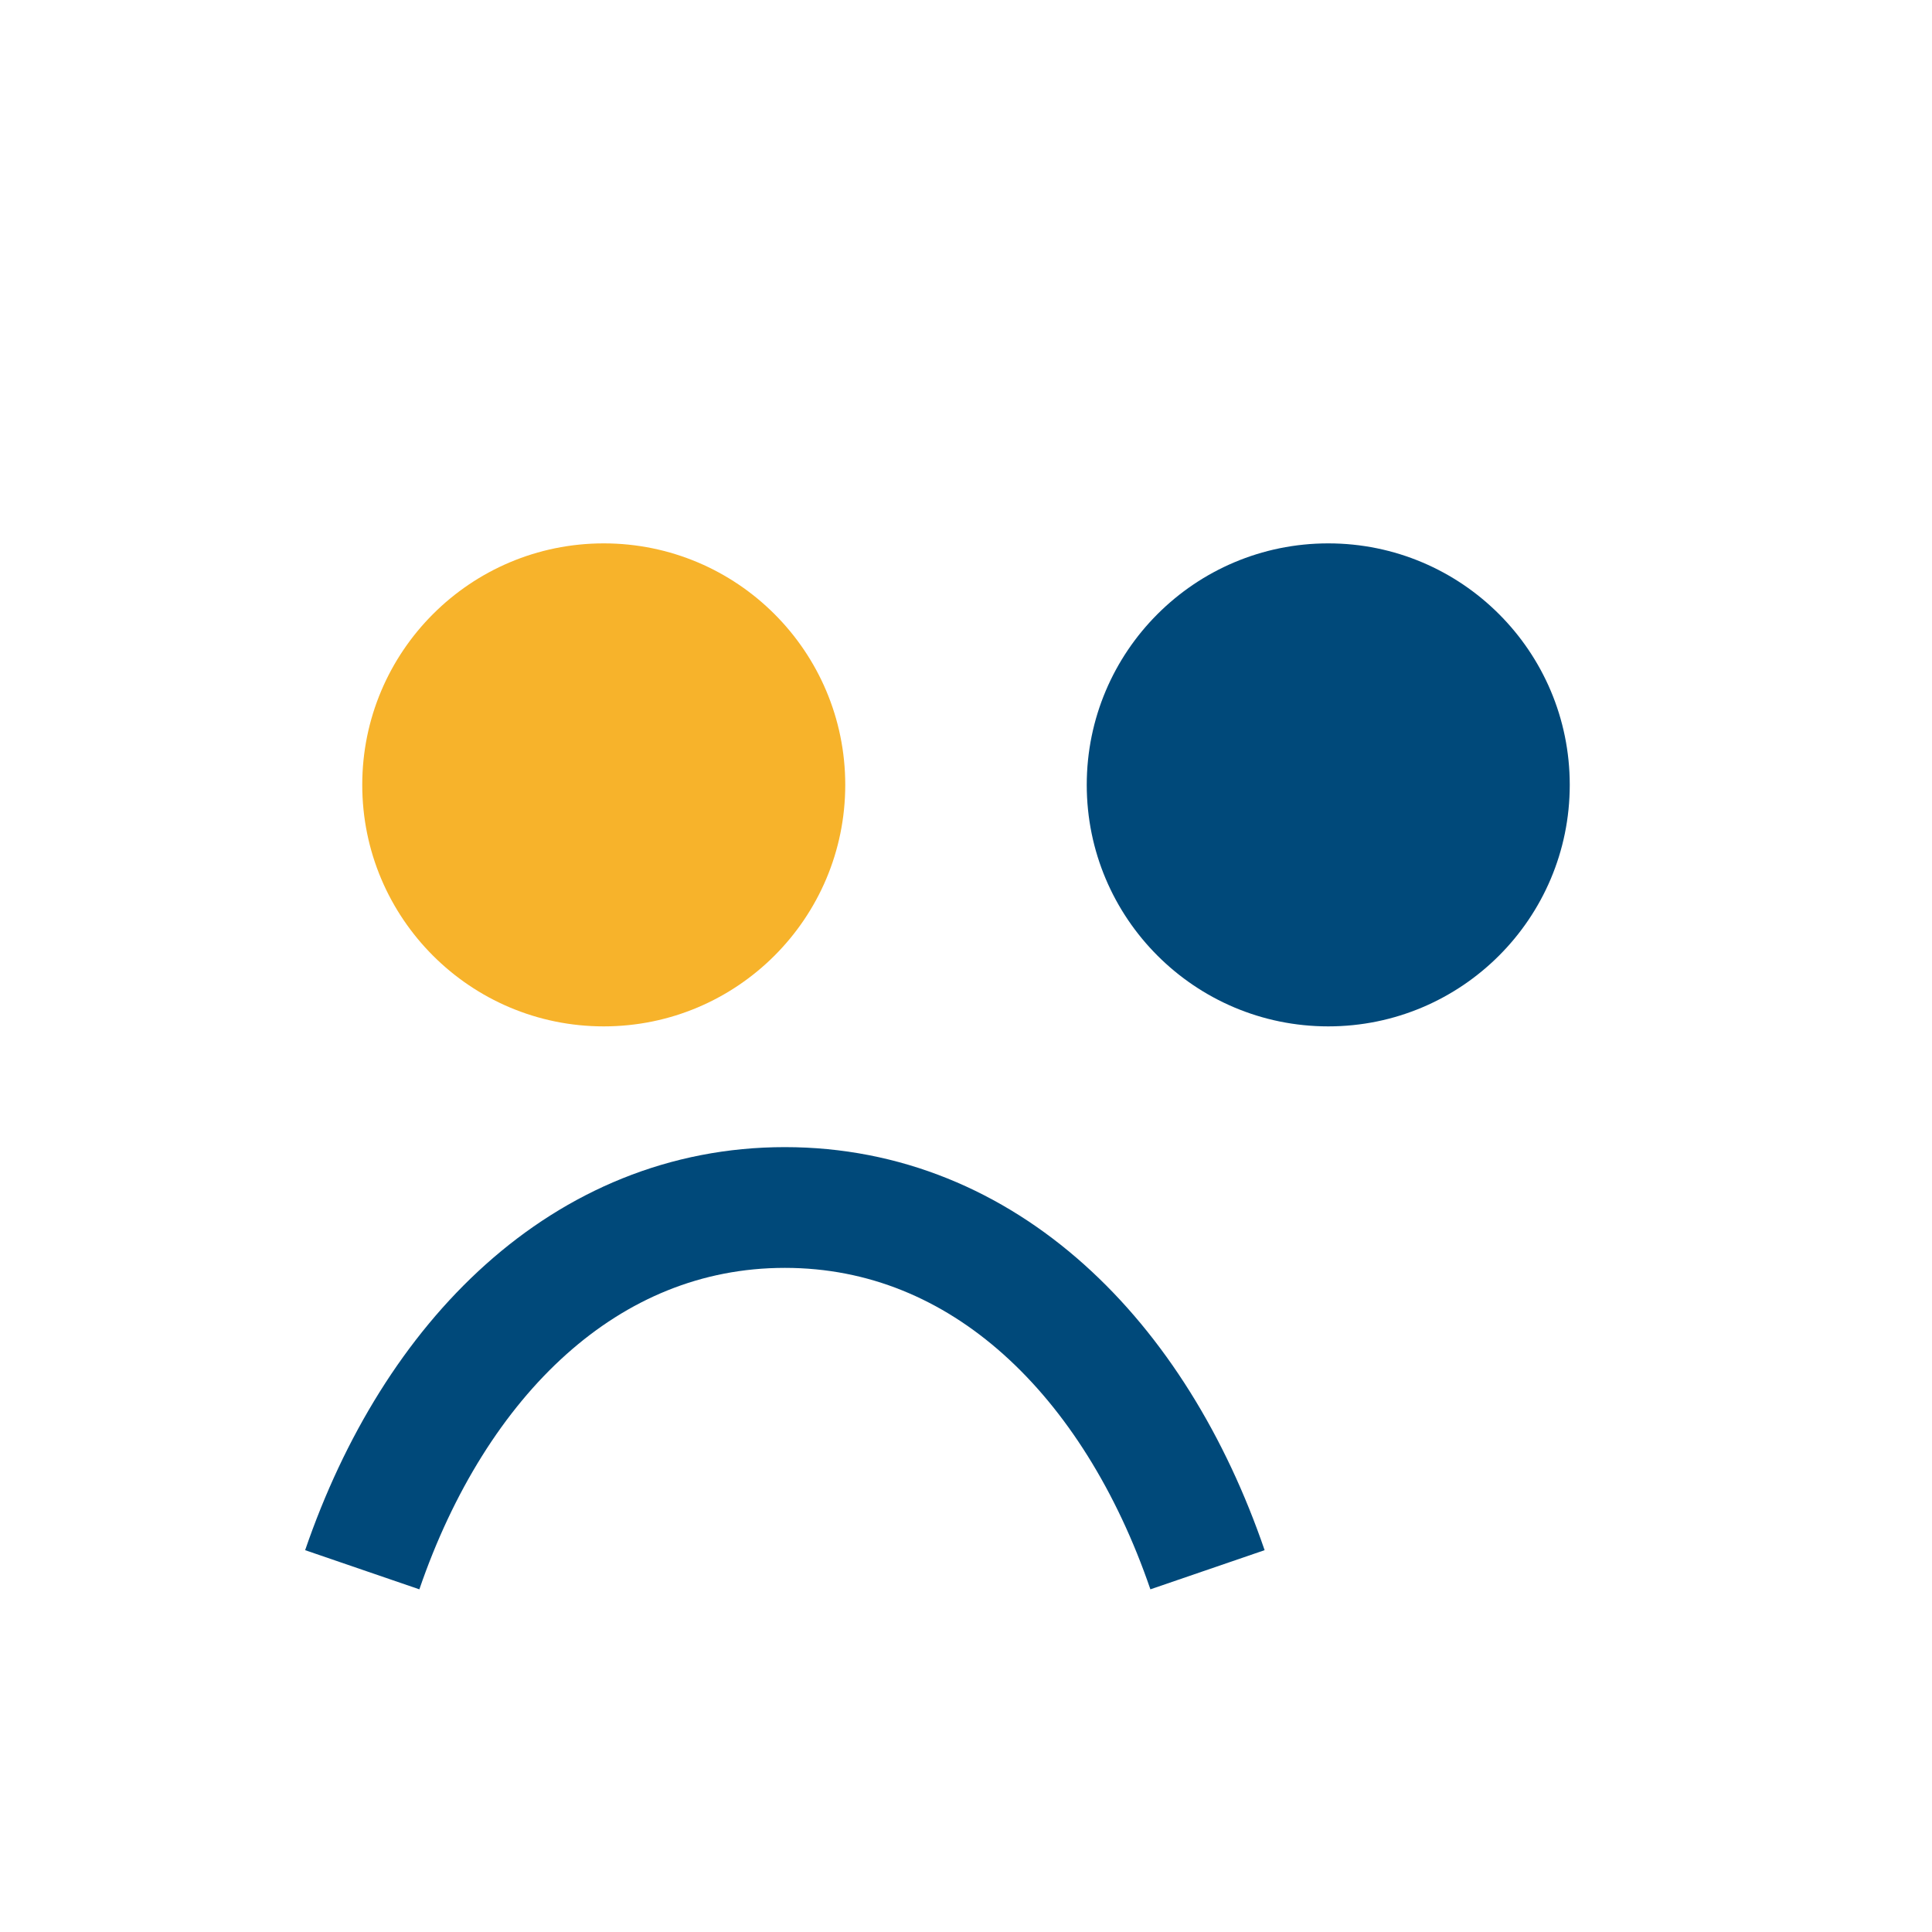
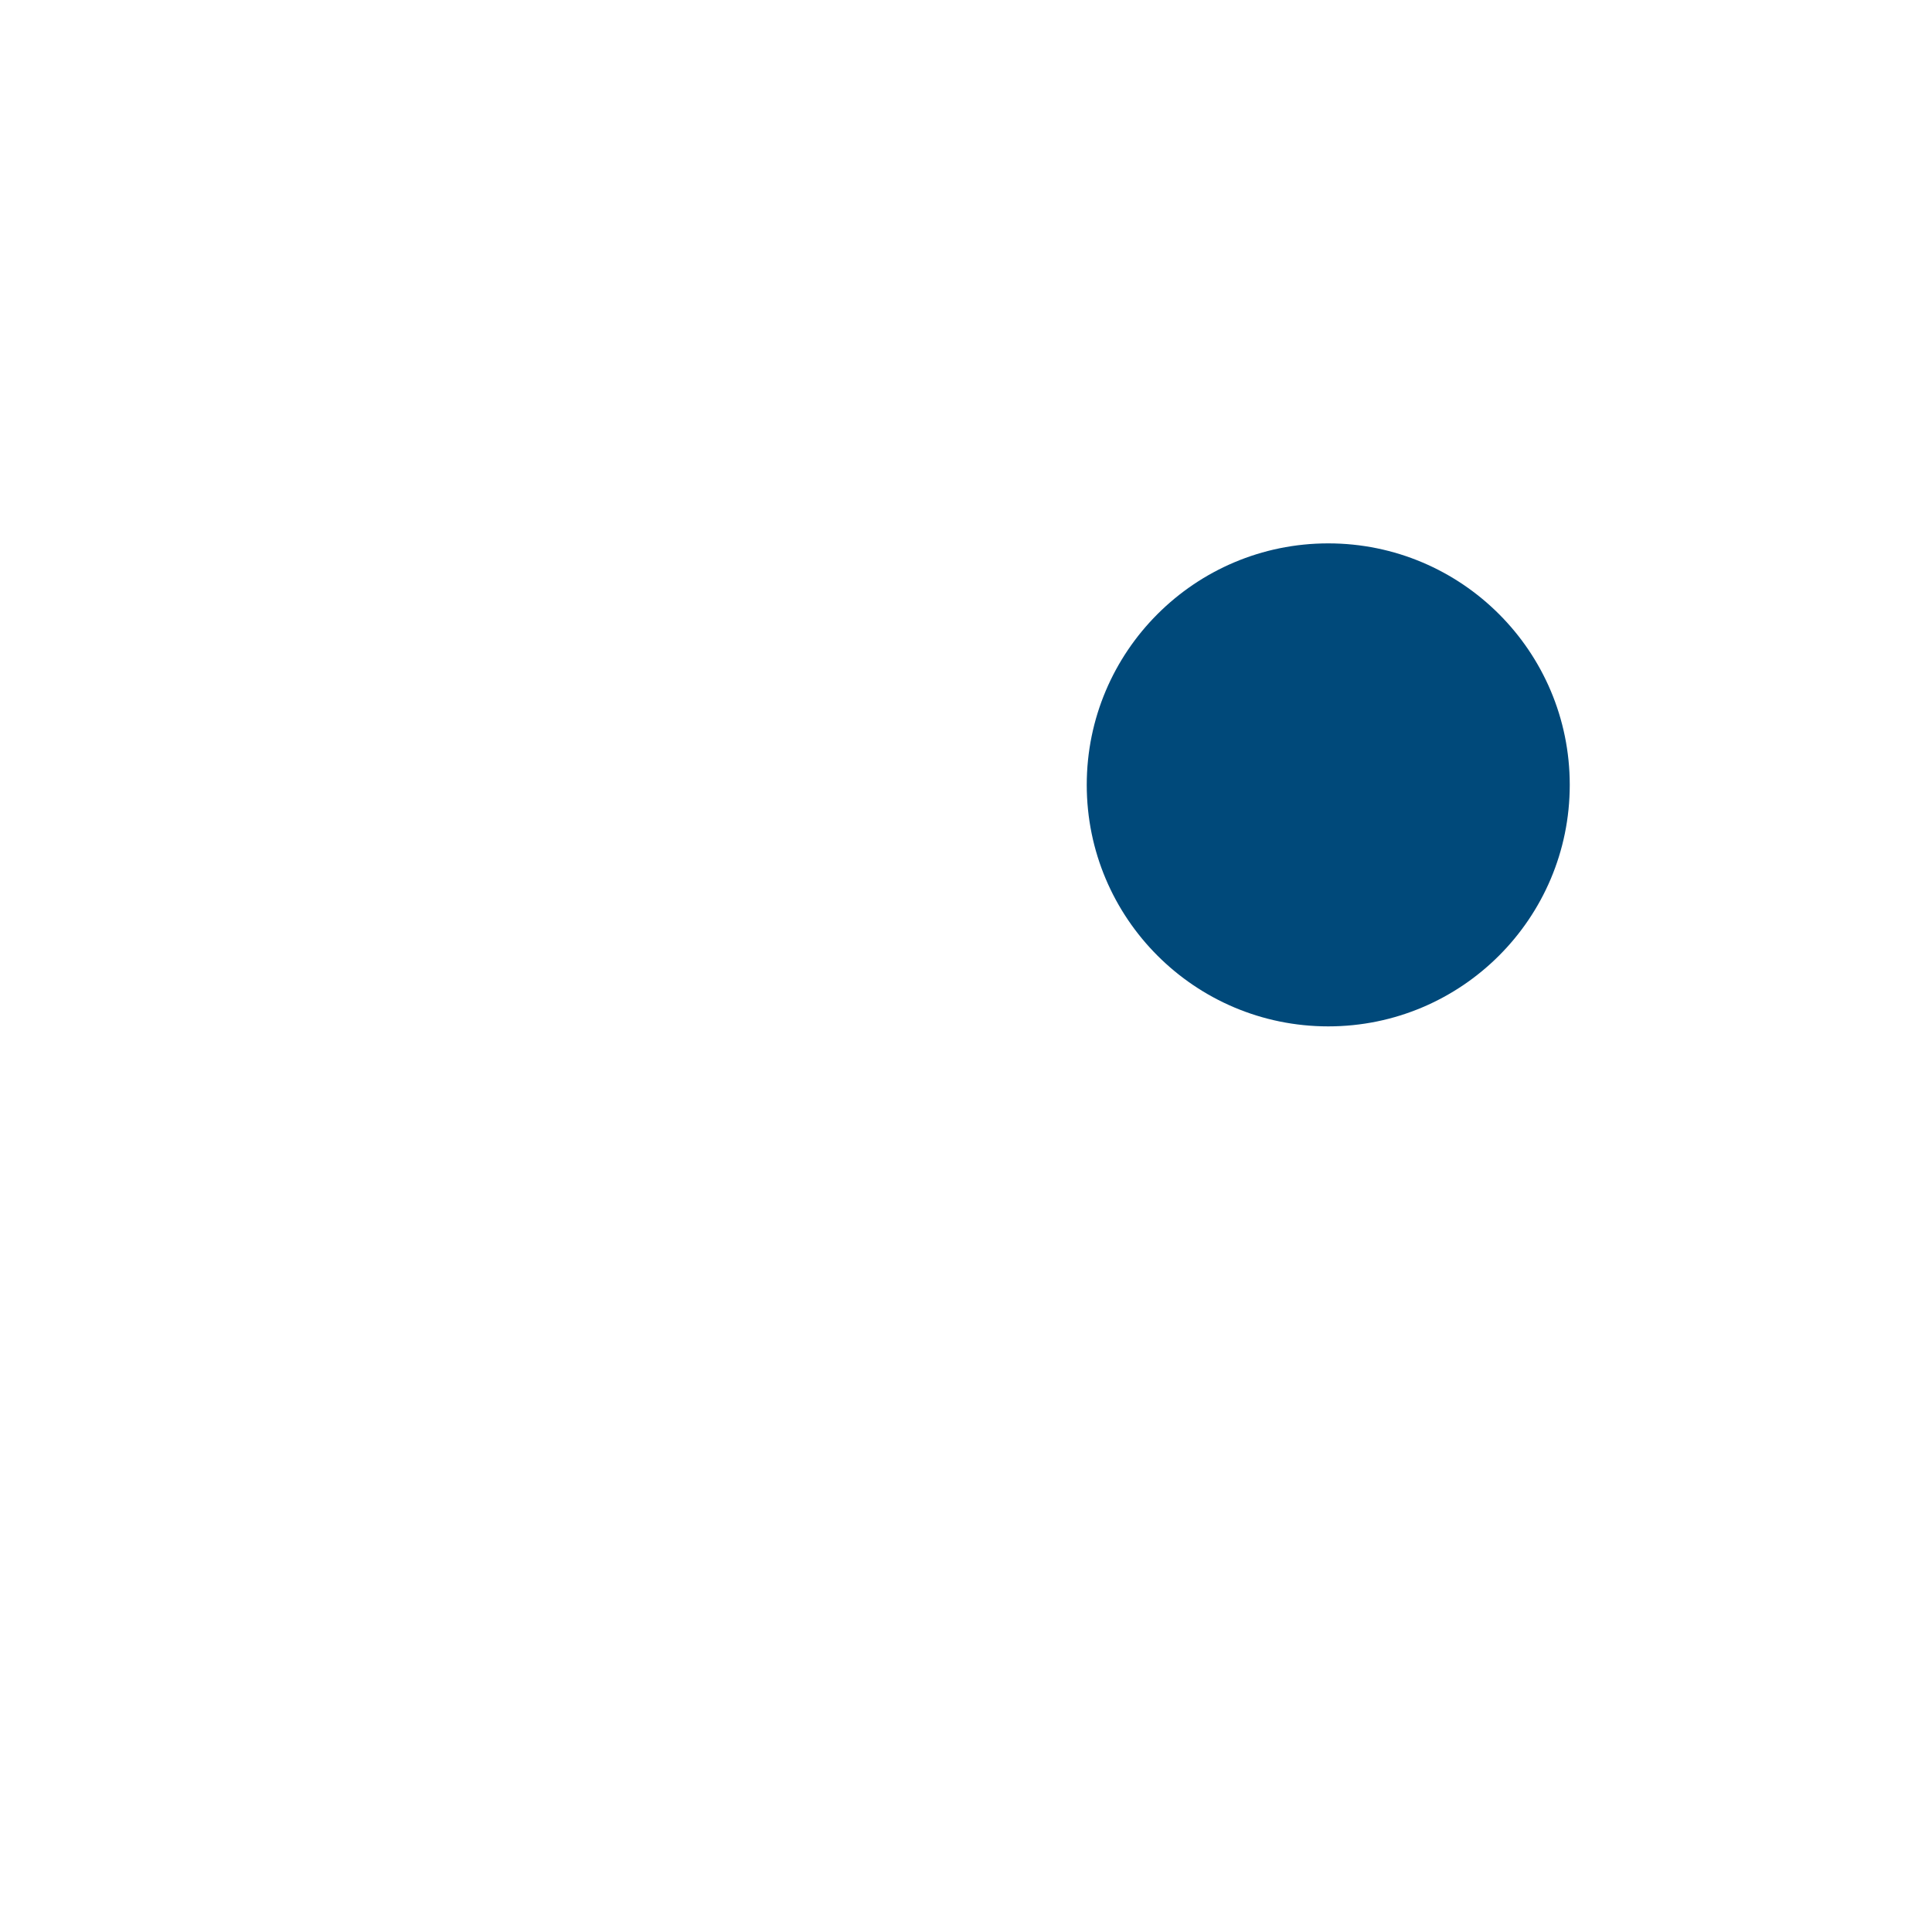
<svg xmlns="http://www.w3.org/2000/svg" width="32" height="32" viewBox="0 0 32 32">
-   <circle cx="10" cy="13" r="4" fill="#F7B32B" />
  <circle cx="22" cy="13" r="4" fill="#00497A" />
-   <path d="M6 26c1.2-3.5 3.7-6 7-6s5.8 2.5 7 6" stroke="#00497A" stroke-width="2" fill="none" />
</svg>